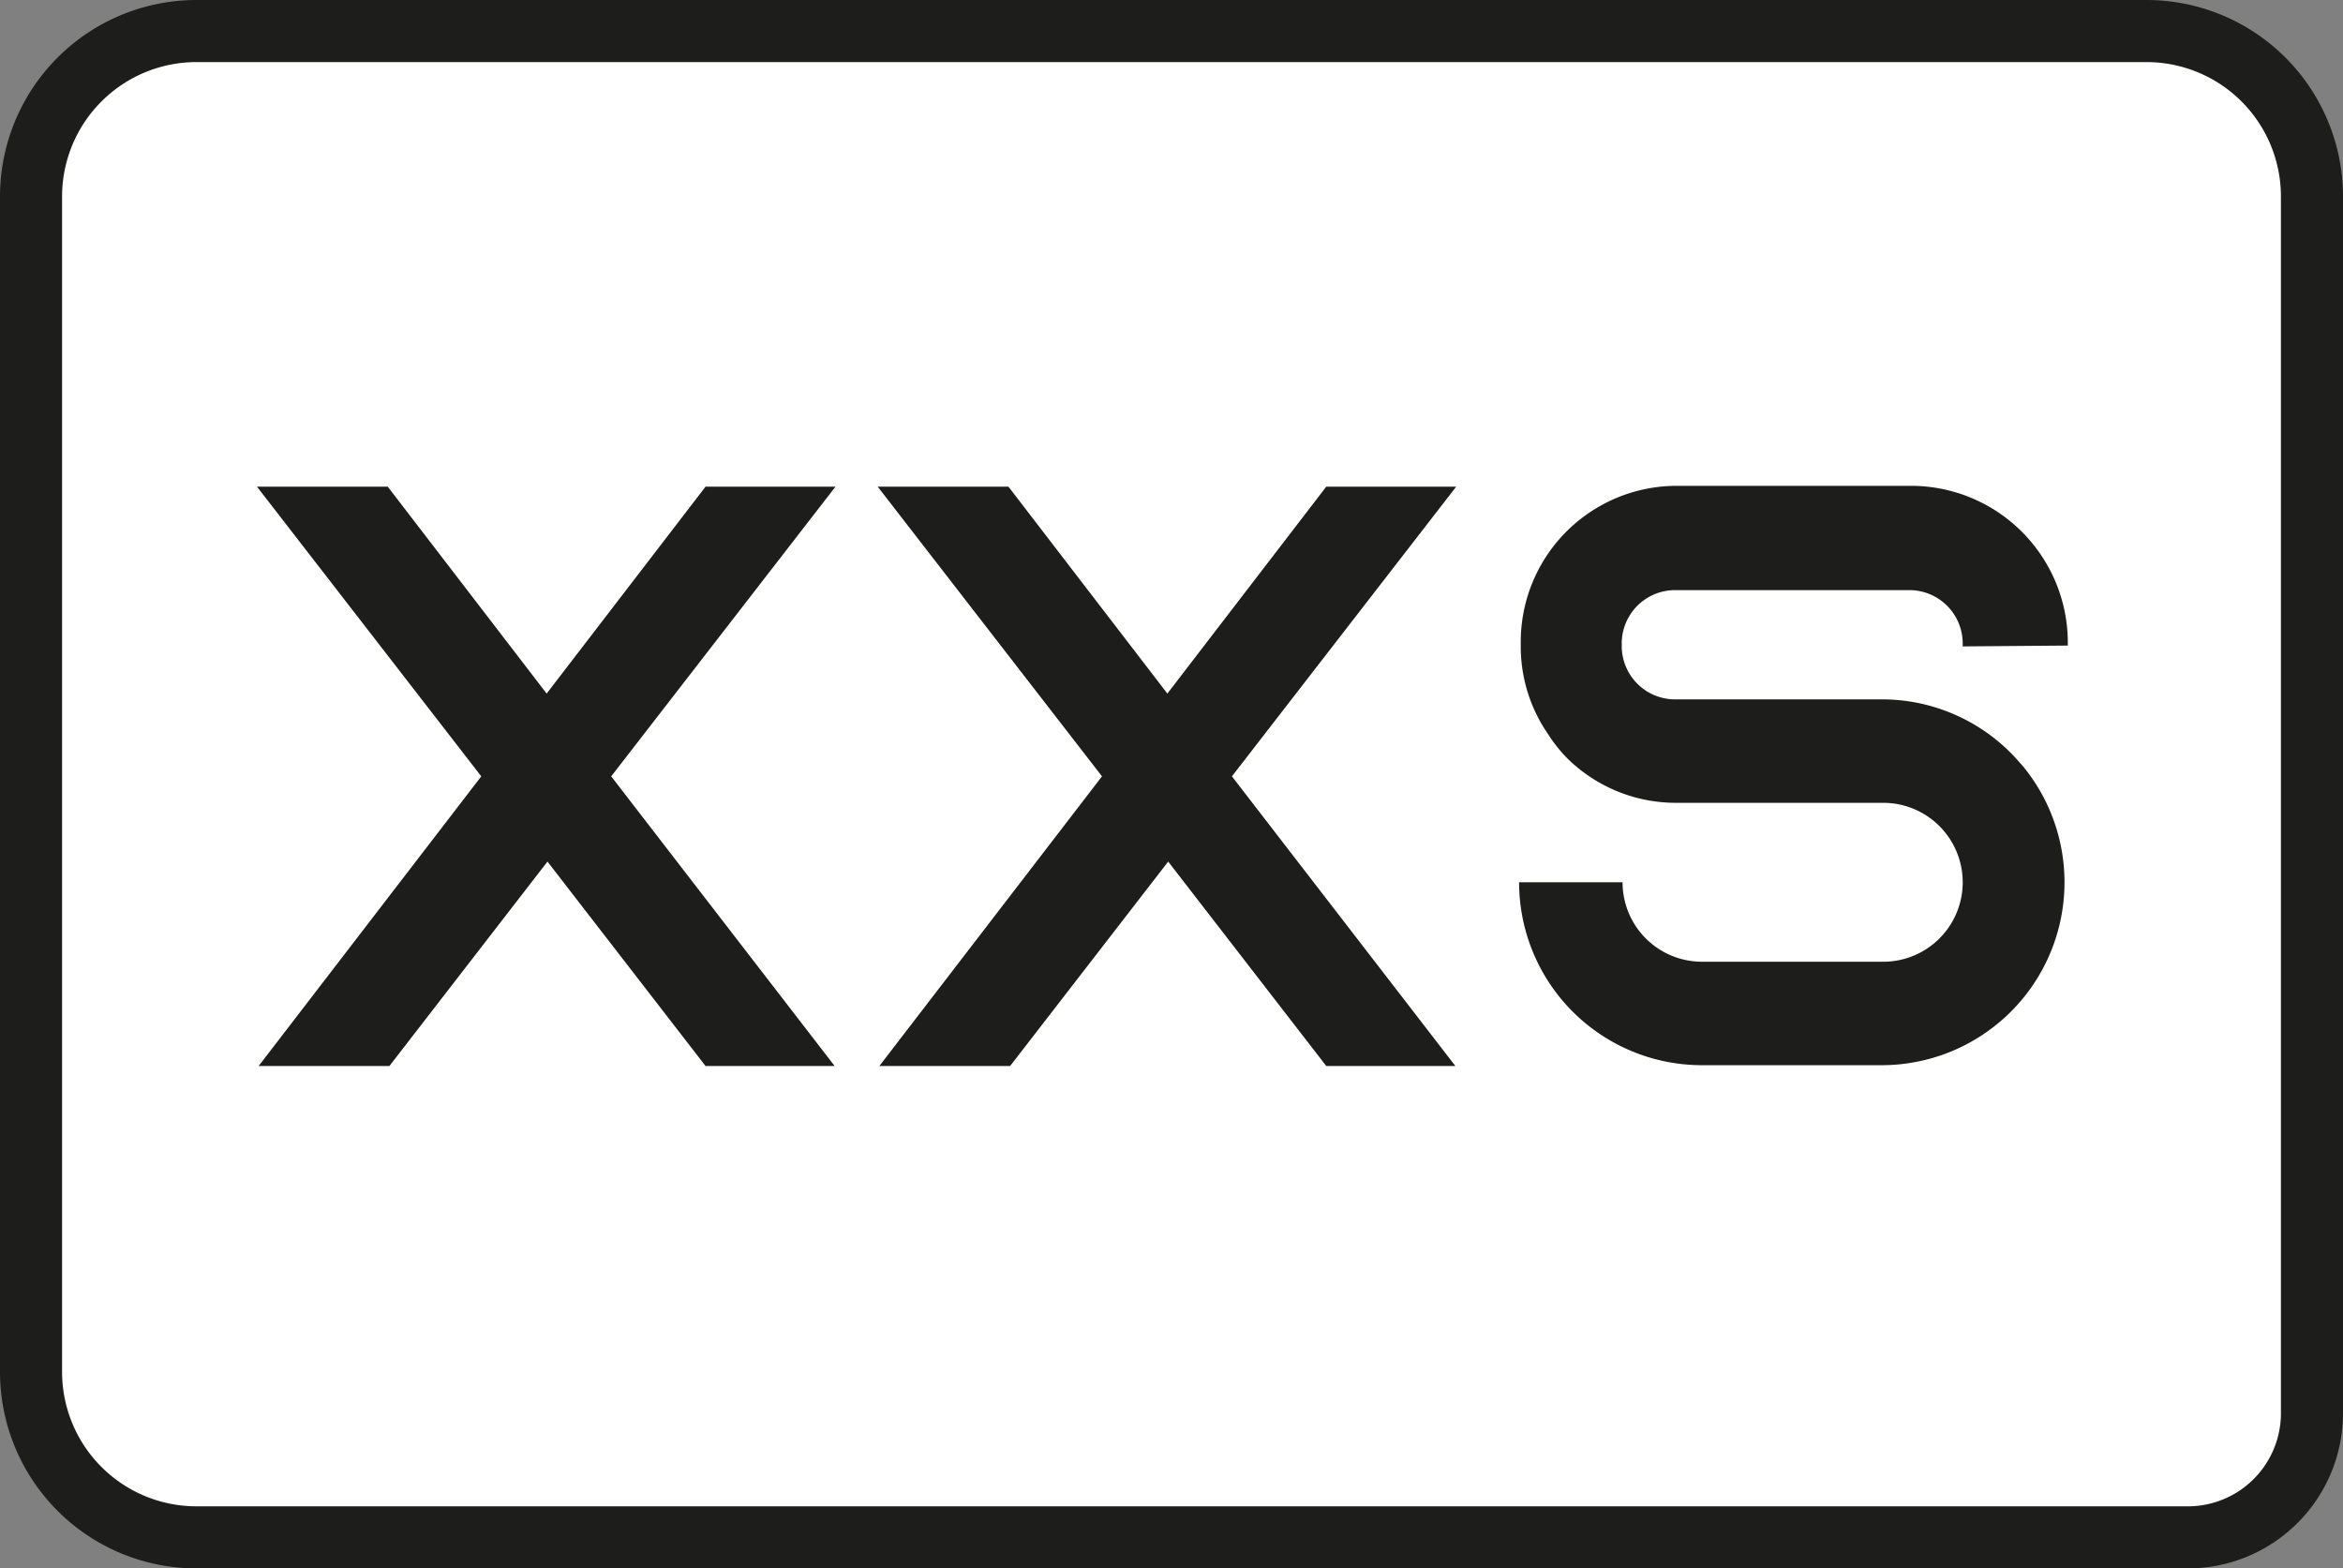
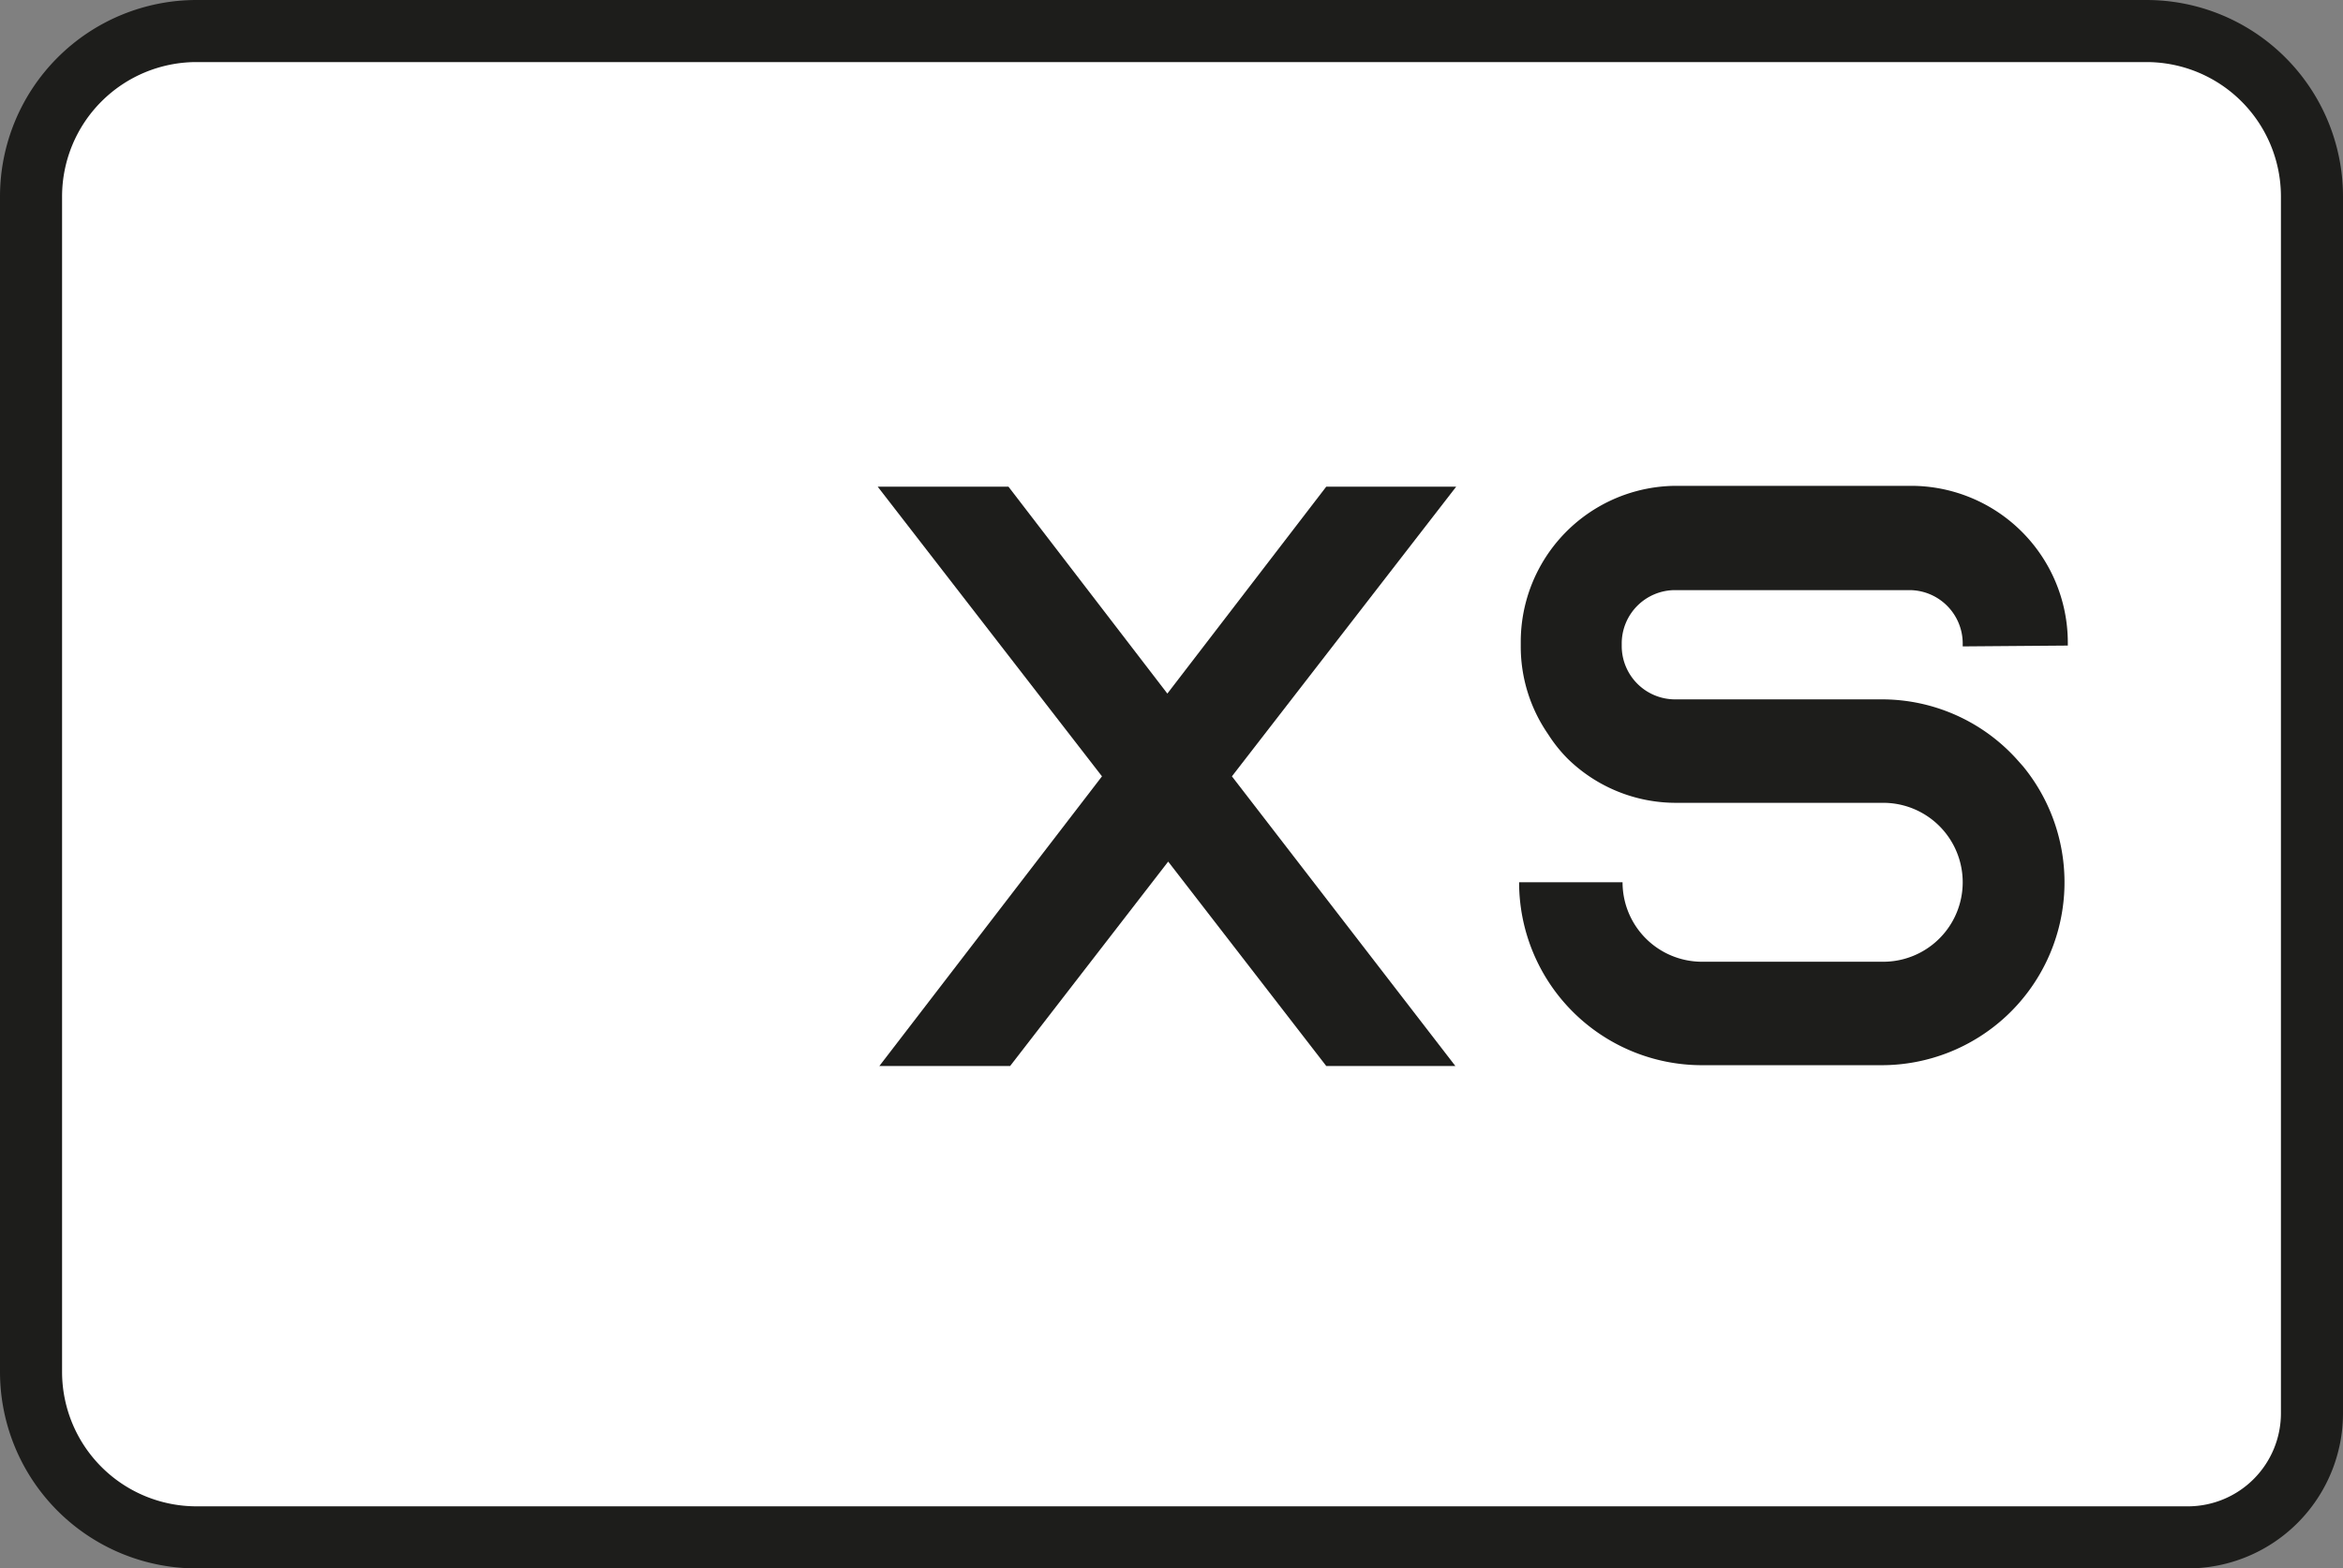
<svg xmlns="http://www.w3.org/2000/svg" viewBox="0 0 56.62 37.9">
  <rect x="0" y="0" width="56.62" height="37.9" fill="#808080" stroke="none" />
  <defs>
    <style>.cls-1{fill:#fff;stroke:#1d1d1b;stroke-miterlimit:10;stroke-width:1.5px;}.cls-2{fill:#1d1d1b;}</style>
  </defs>
  <g id="Layer_2" data-name="Layer 2">
    <g id="Layer_1-2" data-name="Layer 1">
      <path class="cls-1" d="M4.75.75H51.87a4,4,0,0,1,4,4v29.4a3,3,0,0,1-3,3H4.75a4,4,0,0,1-4-4V4.75A4,4,0,0,1,4.75.75Z" />
-       <path class="cls-2" d="M6.19,25.76h0l0,0Zm14-14-5.42,7,5.4,7H17.05l-3.82-4.94L9.41,25.76H6.25l5.38-7-5.42-7H9.37l3.84,5,3.84-5h3.18Zm0,14,0,0h0Z" />
      <path class="cls-2" d="M21.19,25.76h0l0,0Zm14-14-5.42,7,5.4,7H32.05l-3.82-4.94-3.82,4.94H21.25l5.38-7-5.42-7h3.16l3.84,5,3.84-5h3.18Zm0,14,0,0h0Z" />
      <path class="cls-2" d="M47.43,15.62v-.08a1.29,1.29,0,0,0-1.28-1.28H40.47a1.29,1.29,0,0,0-1.28,1.28v.08a1.29,1.29,0,0,0,1.28,1.28h5a4.39,4.39,0,0,1,3.26,1.44l.16.18a4.42,4.42,0,0,1-3.42,7.22H41.13a4.42,4.42,0,0,1-4.42-4.42h2.5a1.92,1.92,0,0,0,1.92,1.92h4.38a1.92,1.92,0,1,0,0-3.84h-5a3.74,3.74,0,0,1-2.62-1.06,3.51,3.51,0,0,1-.48-.6,3.72,3.72,0,0,1-.66-2.14v-.08a3.77,3.77,0,0,1,3.76-3.78h5.68a3.79,3.79,0,0,1,3.78,3.78v.08Z" />
    </g>
  </g>
</svg>